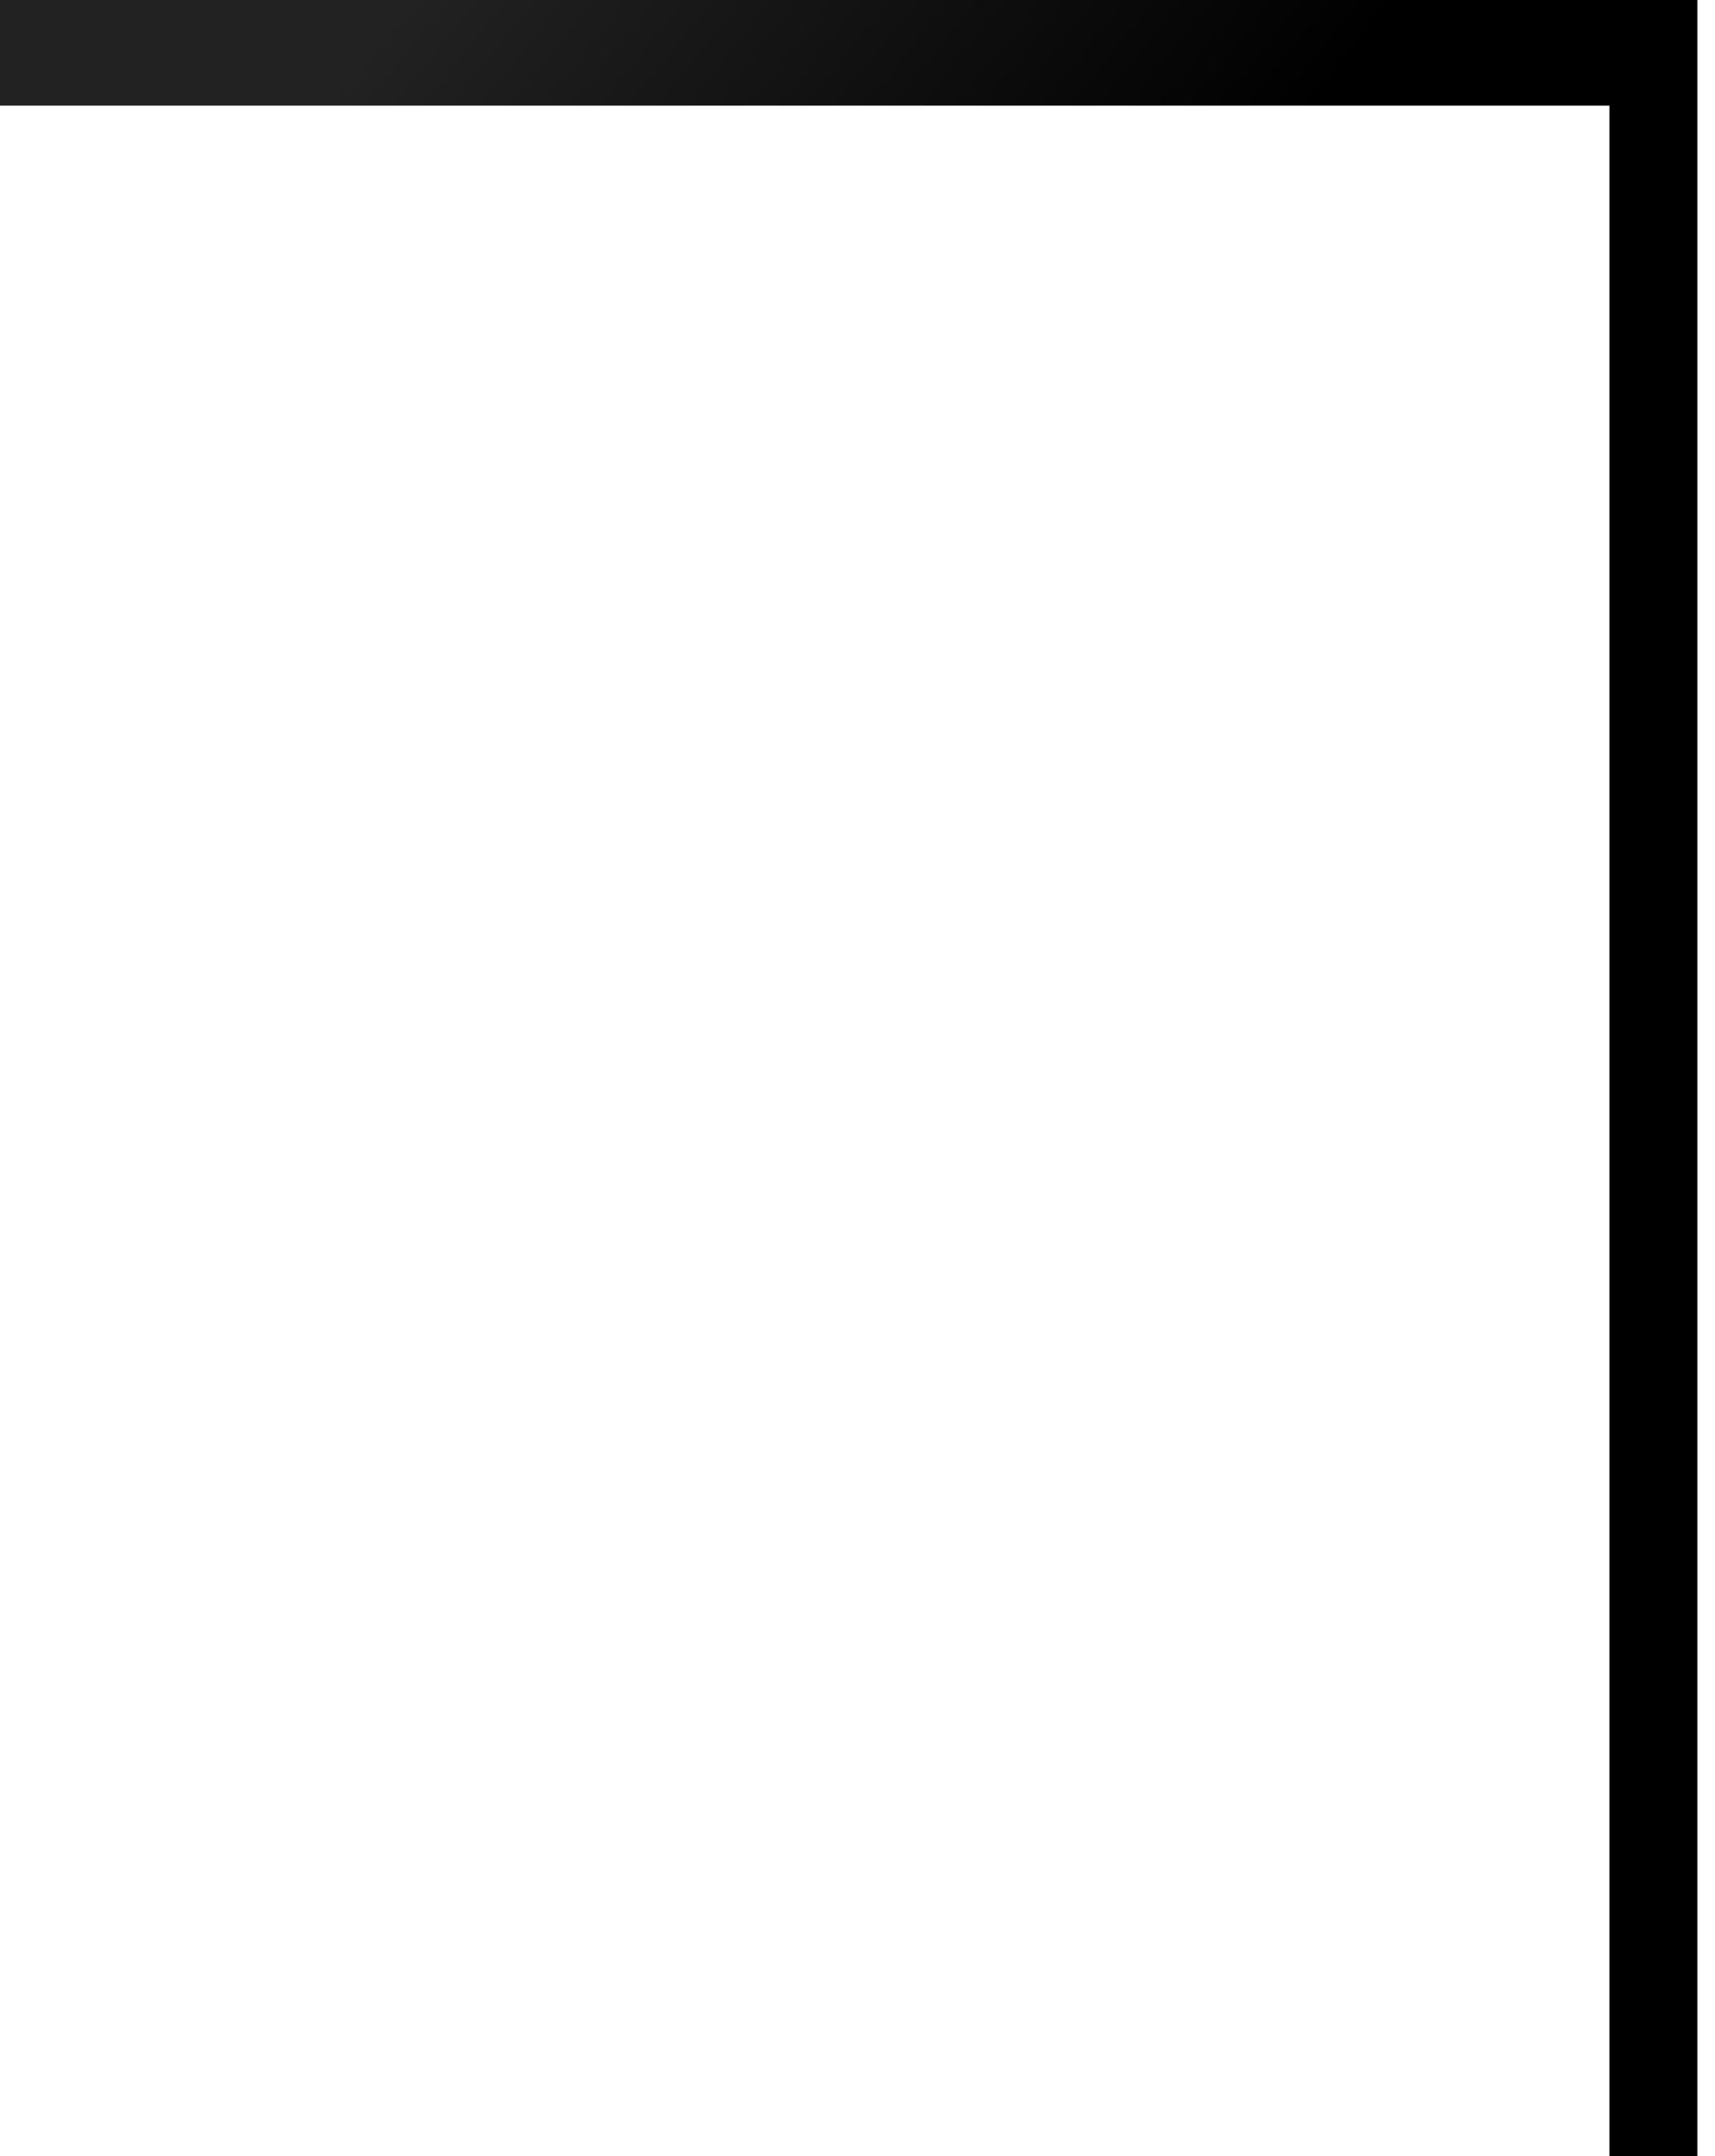
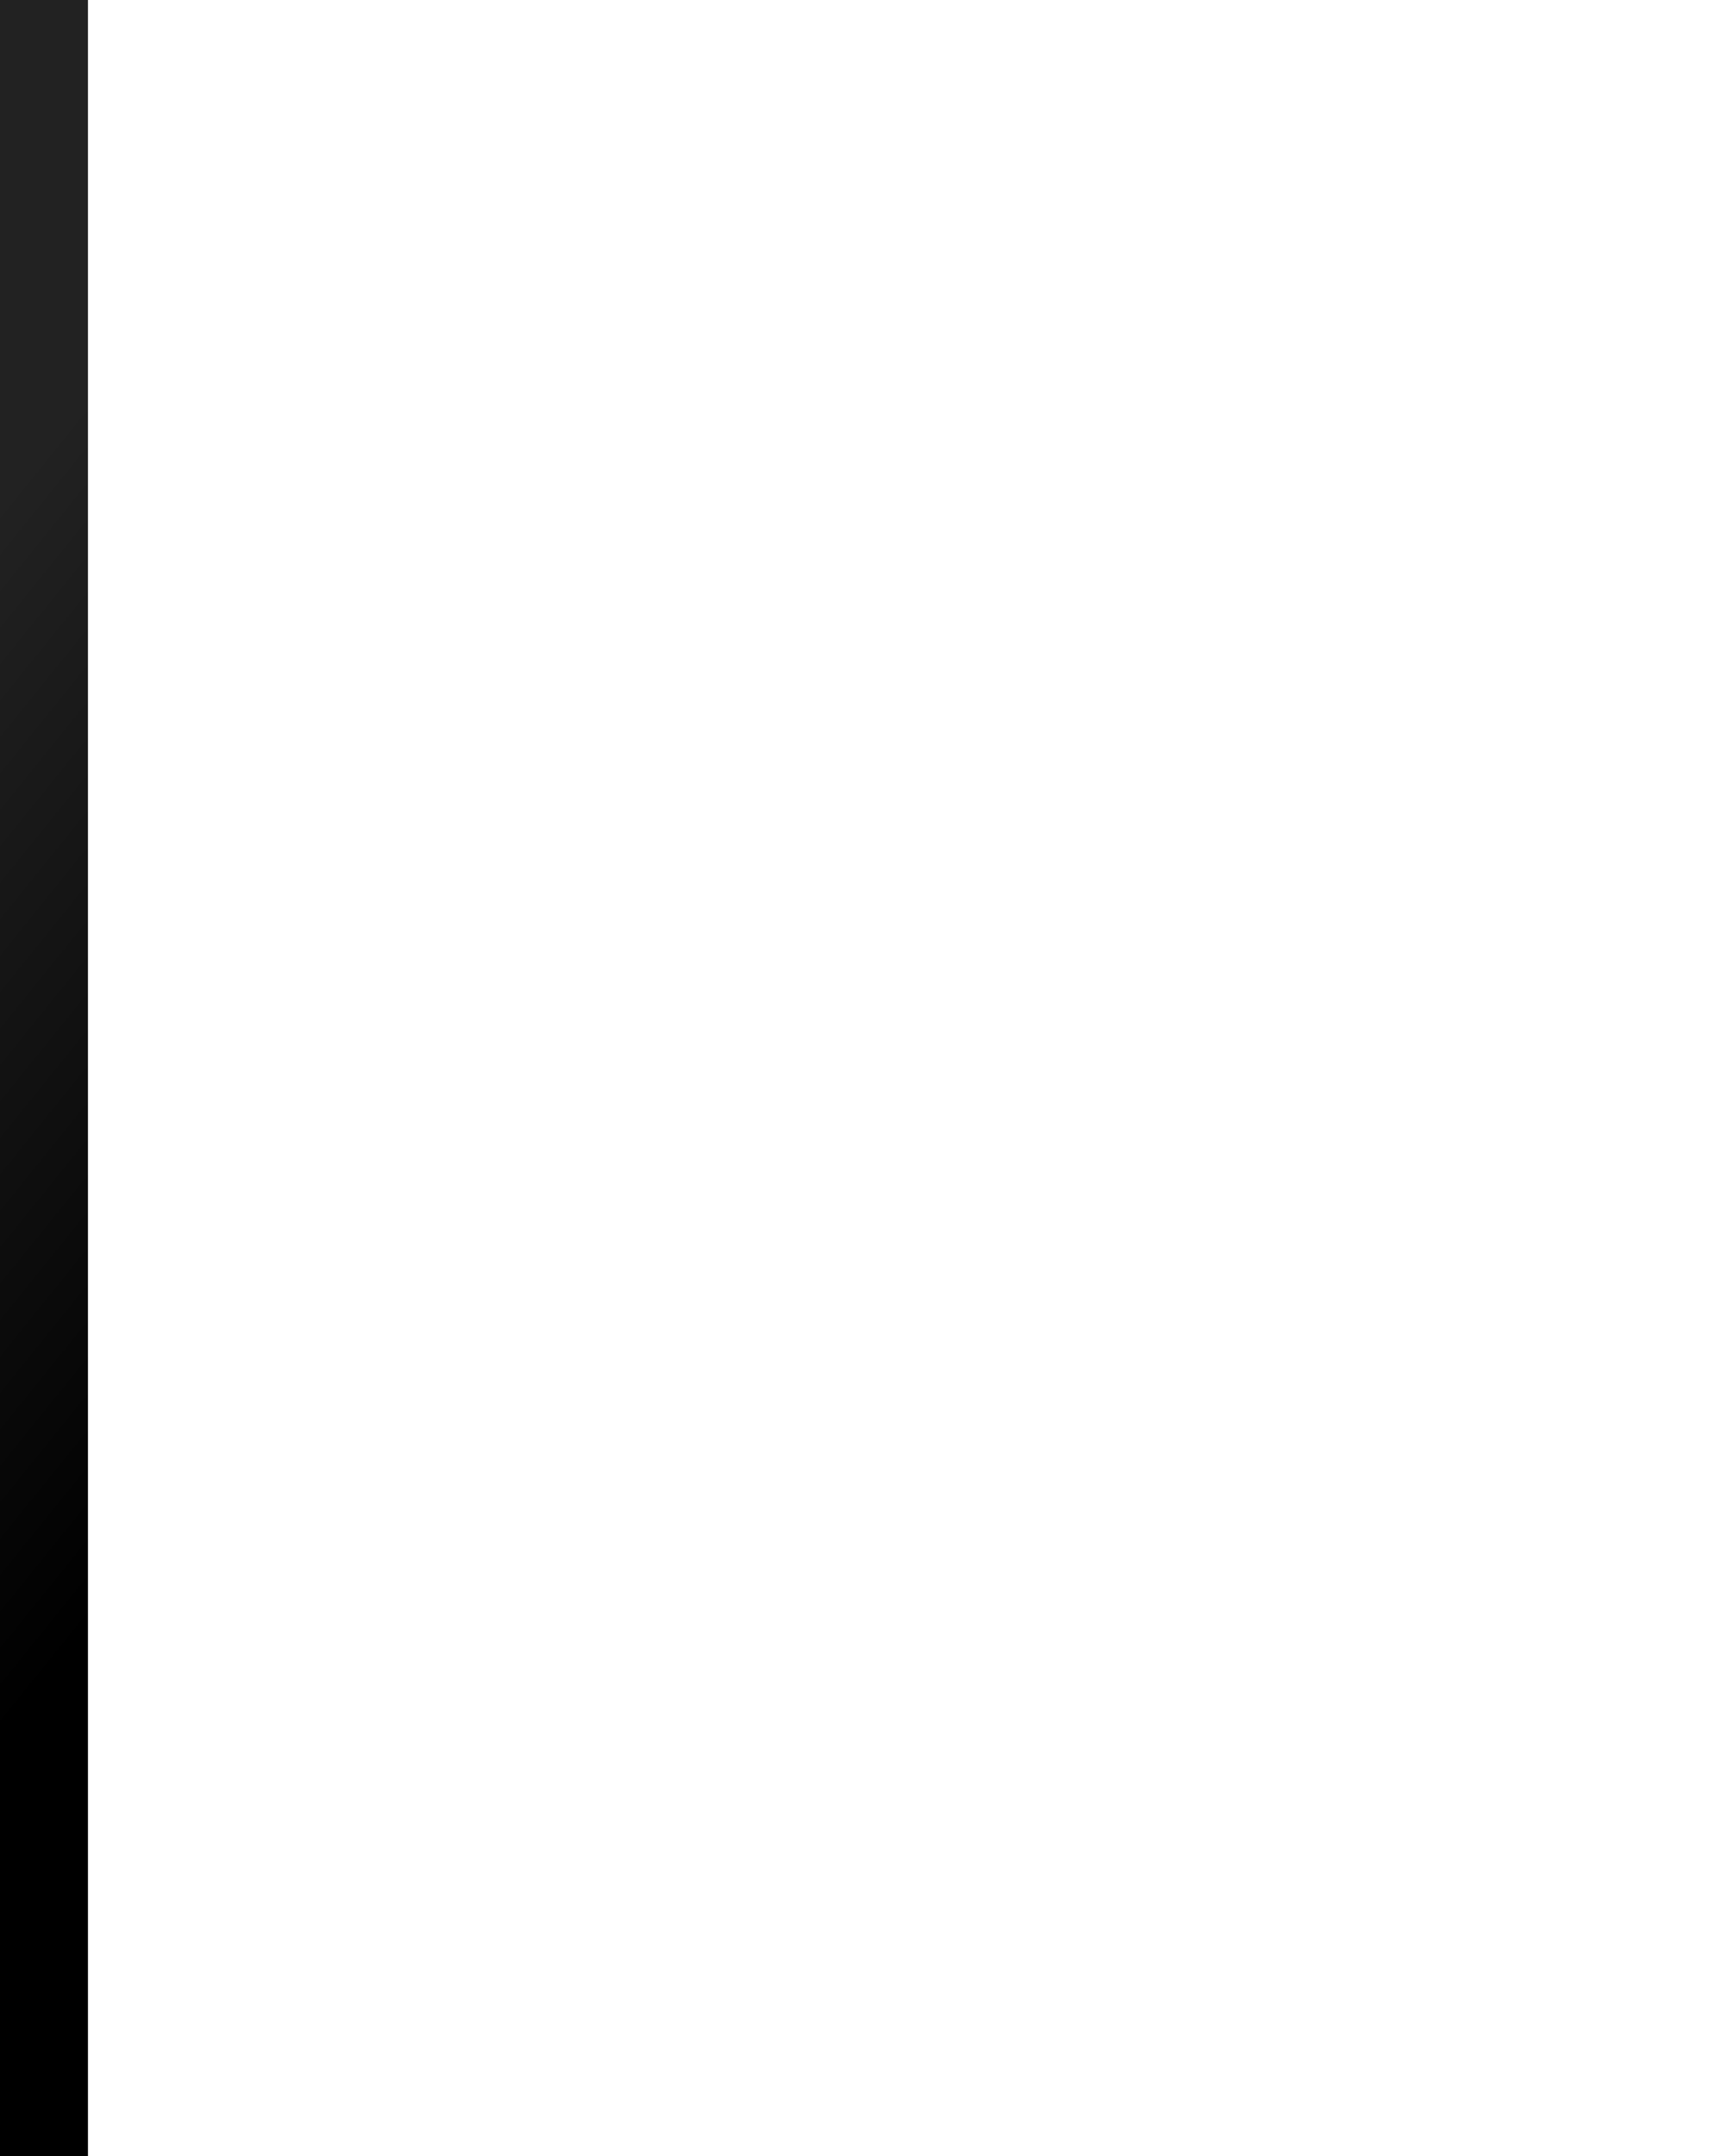
<svg xmlns="http://www.w3.org/2000/svg" width="39" height="49" fill="none">
-   <path d="M0 0v2.4h36.6V49h2V0H0Z" fill="url(#a)" style="mix-blend-mode:screen" />
+   <path d="M0 0v2.4V49h2V0H0Z" fill="url(#a)" style="mix-blend-mode:screen" />
  <defs>
    <linearGradient id="a" x1="0" y1="-2.7" x2="34.4" y2="25.1" gradientUnits="userSpaceOnUse">
      <stop offset=".2" stop-color="#222" />
      <stop offset=".6" />
      <stop offset="1" />
    </linearGradient>
  </defs>
</svg>